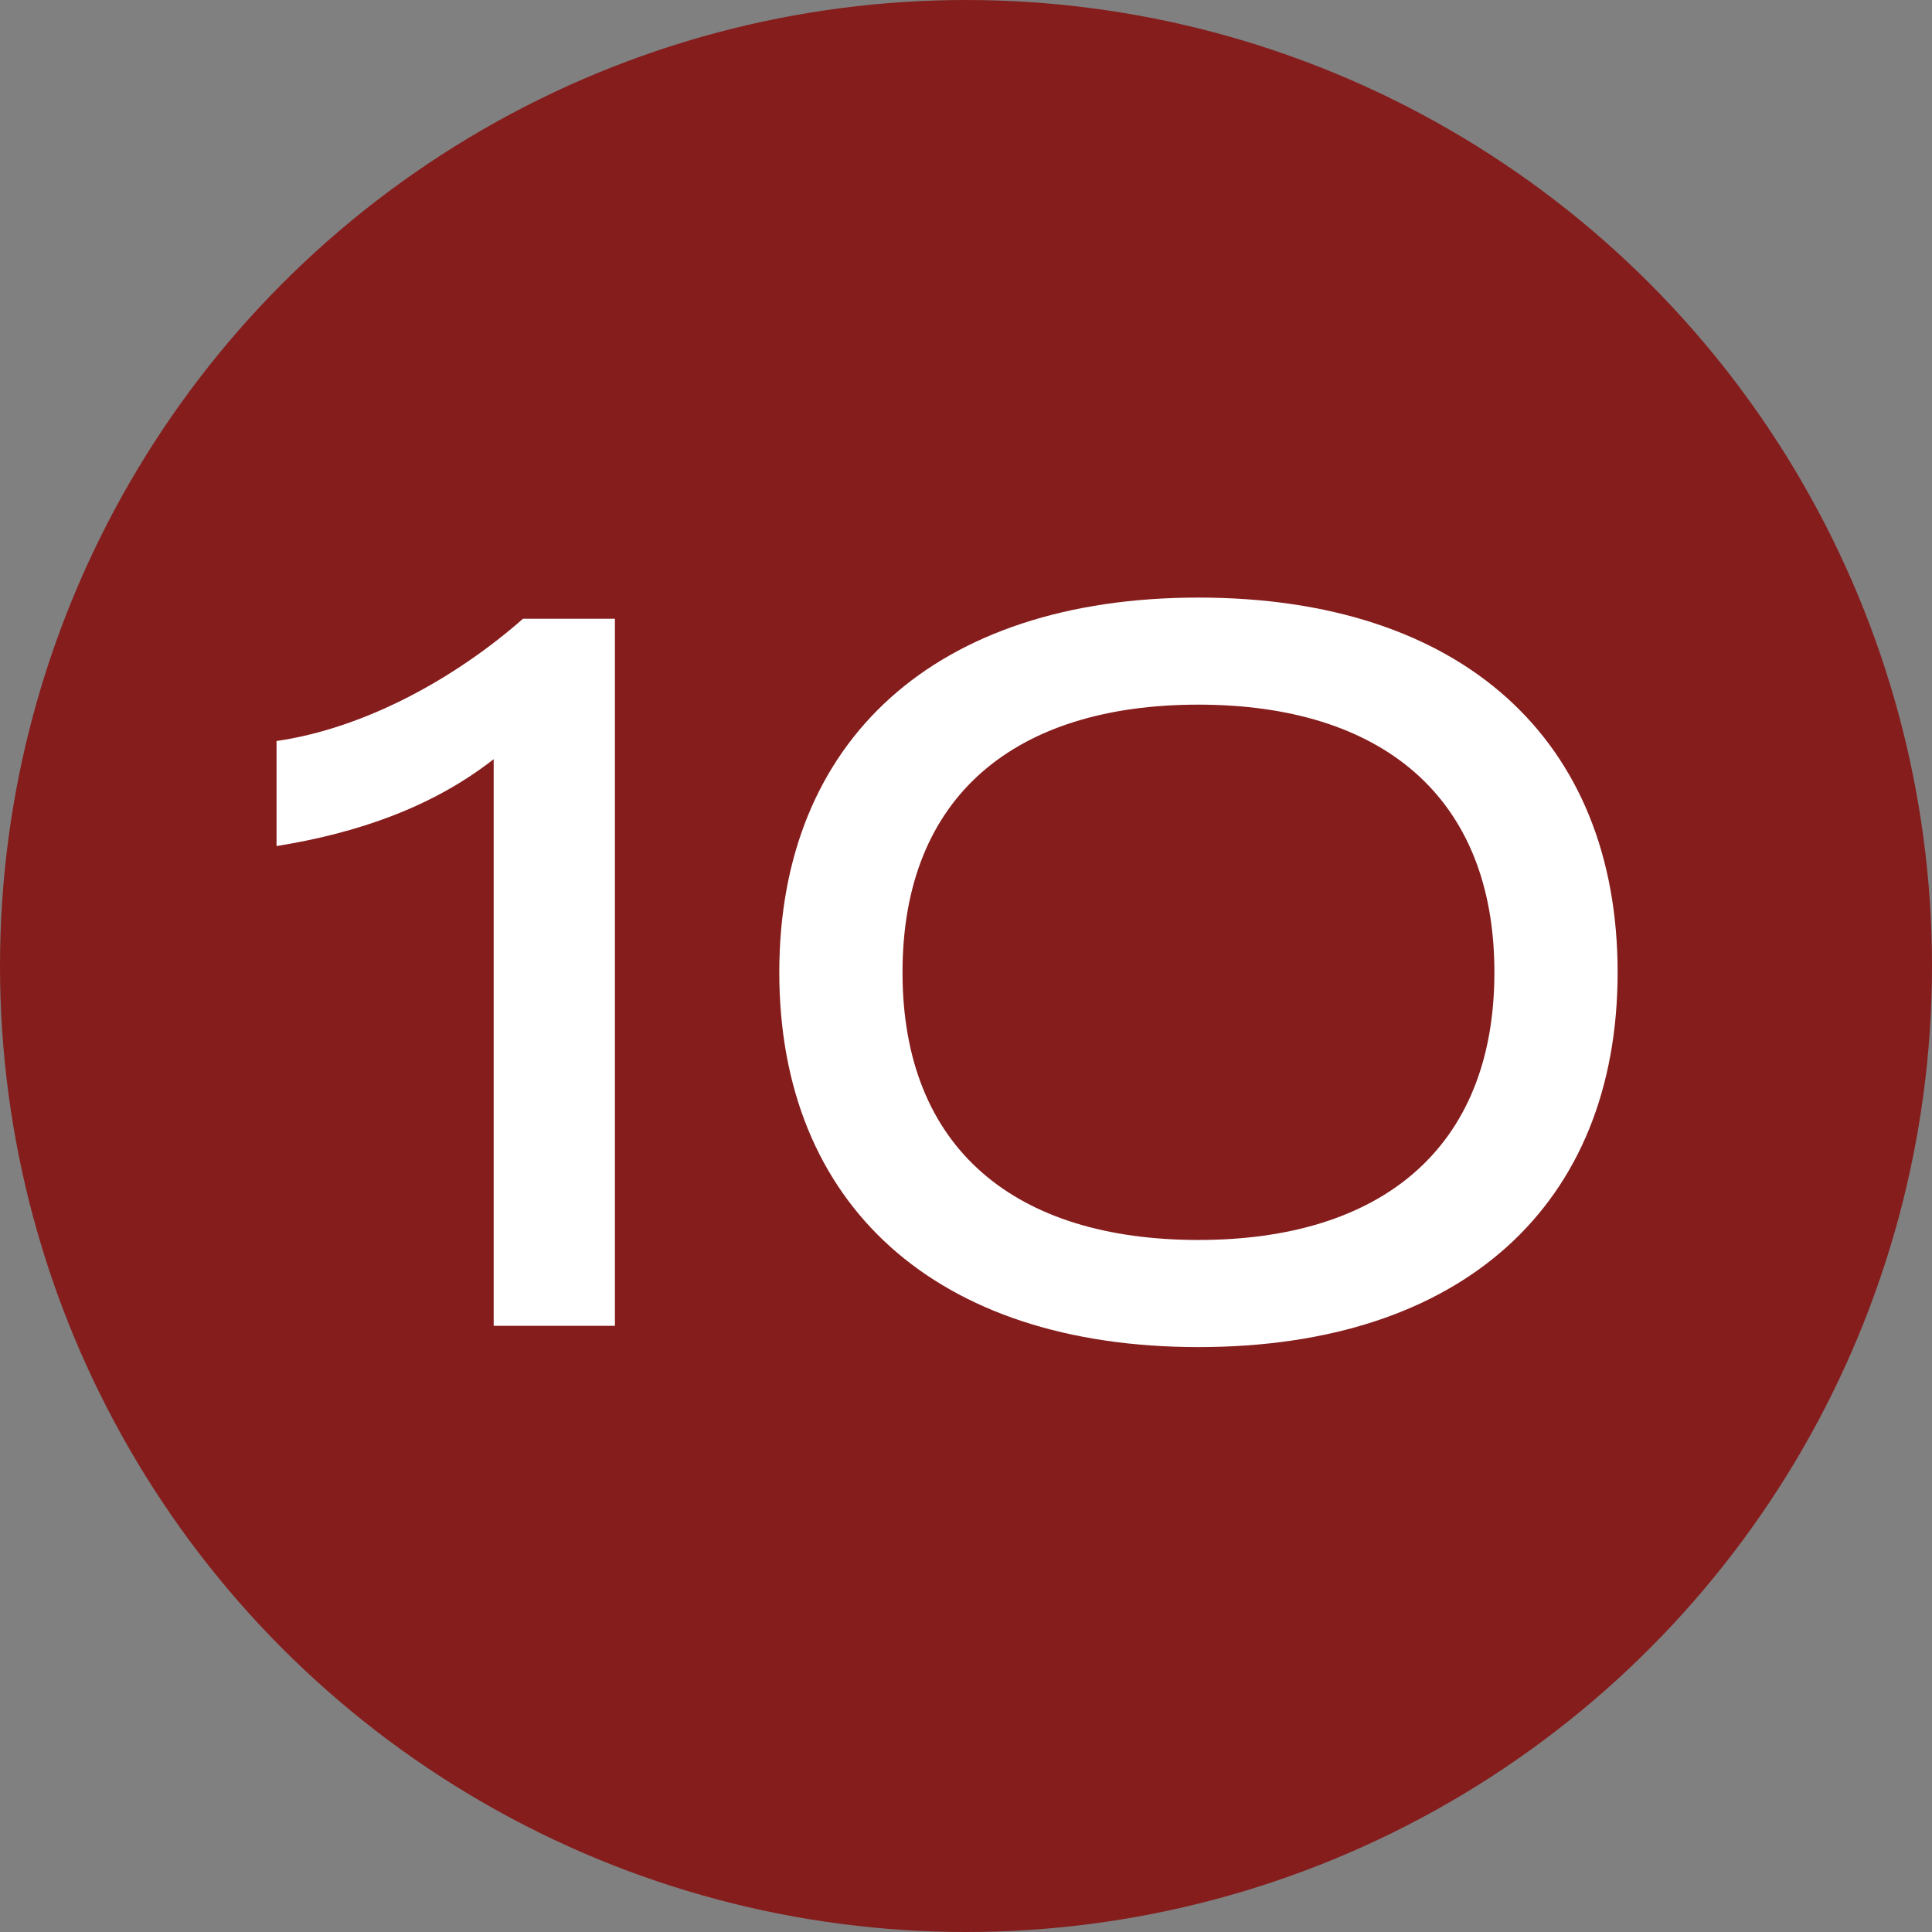
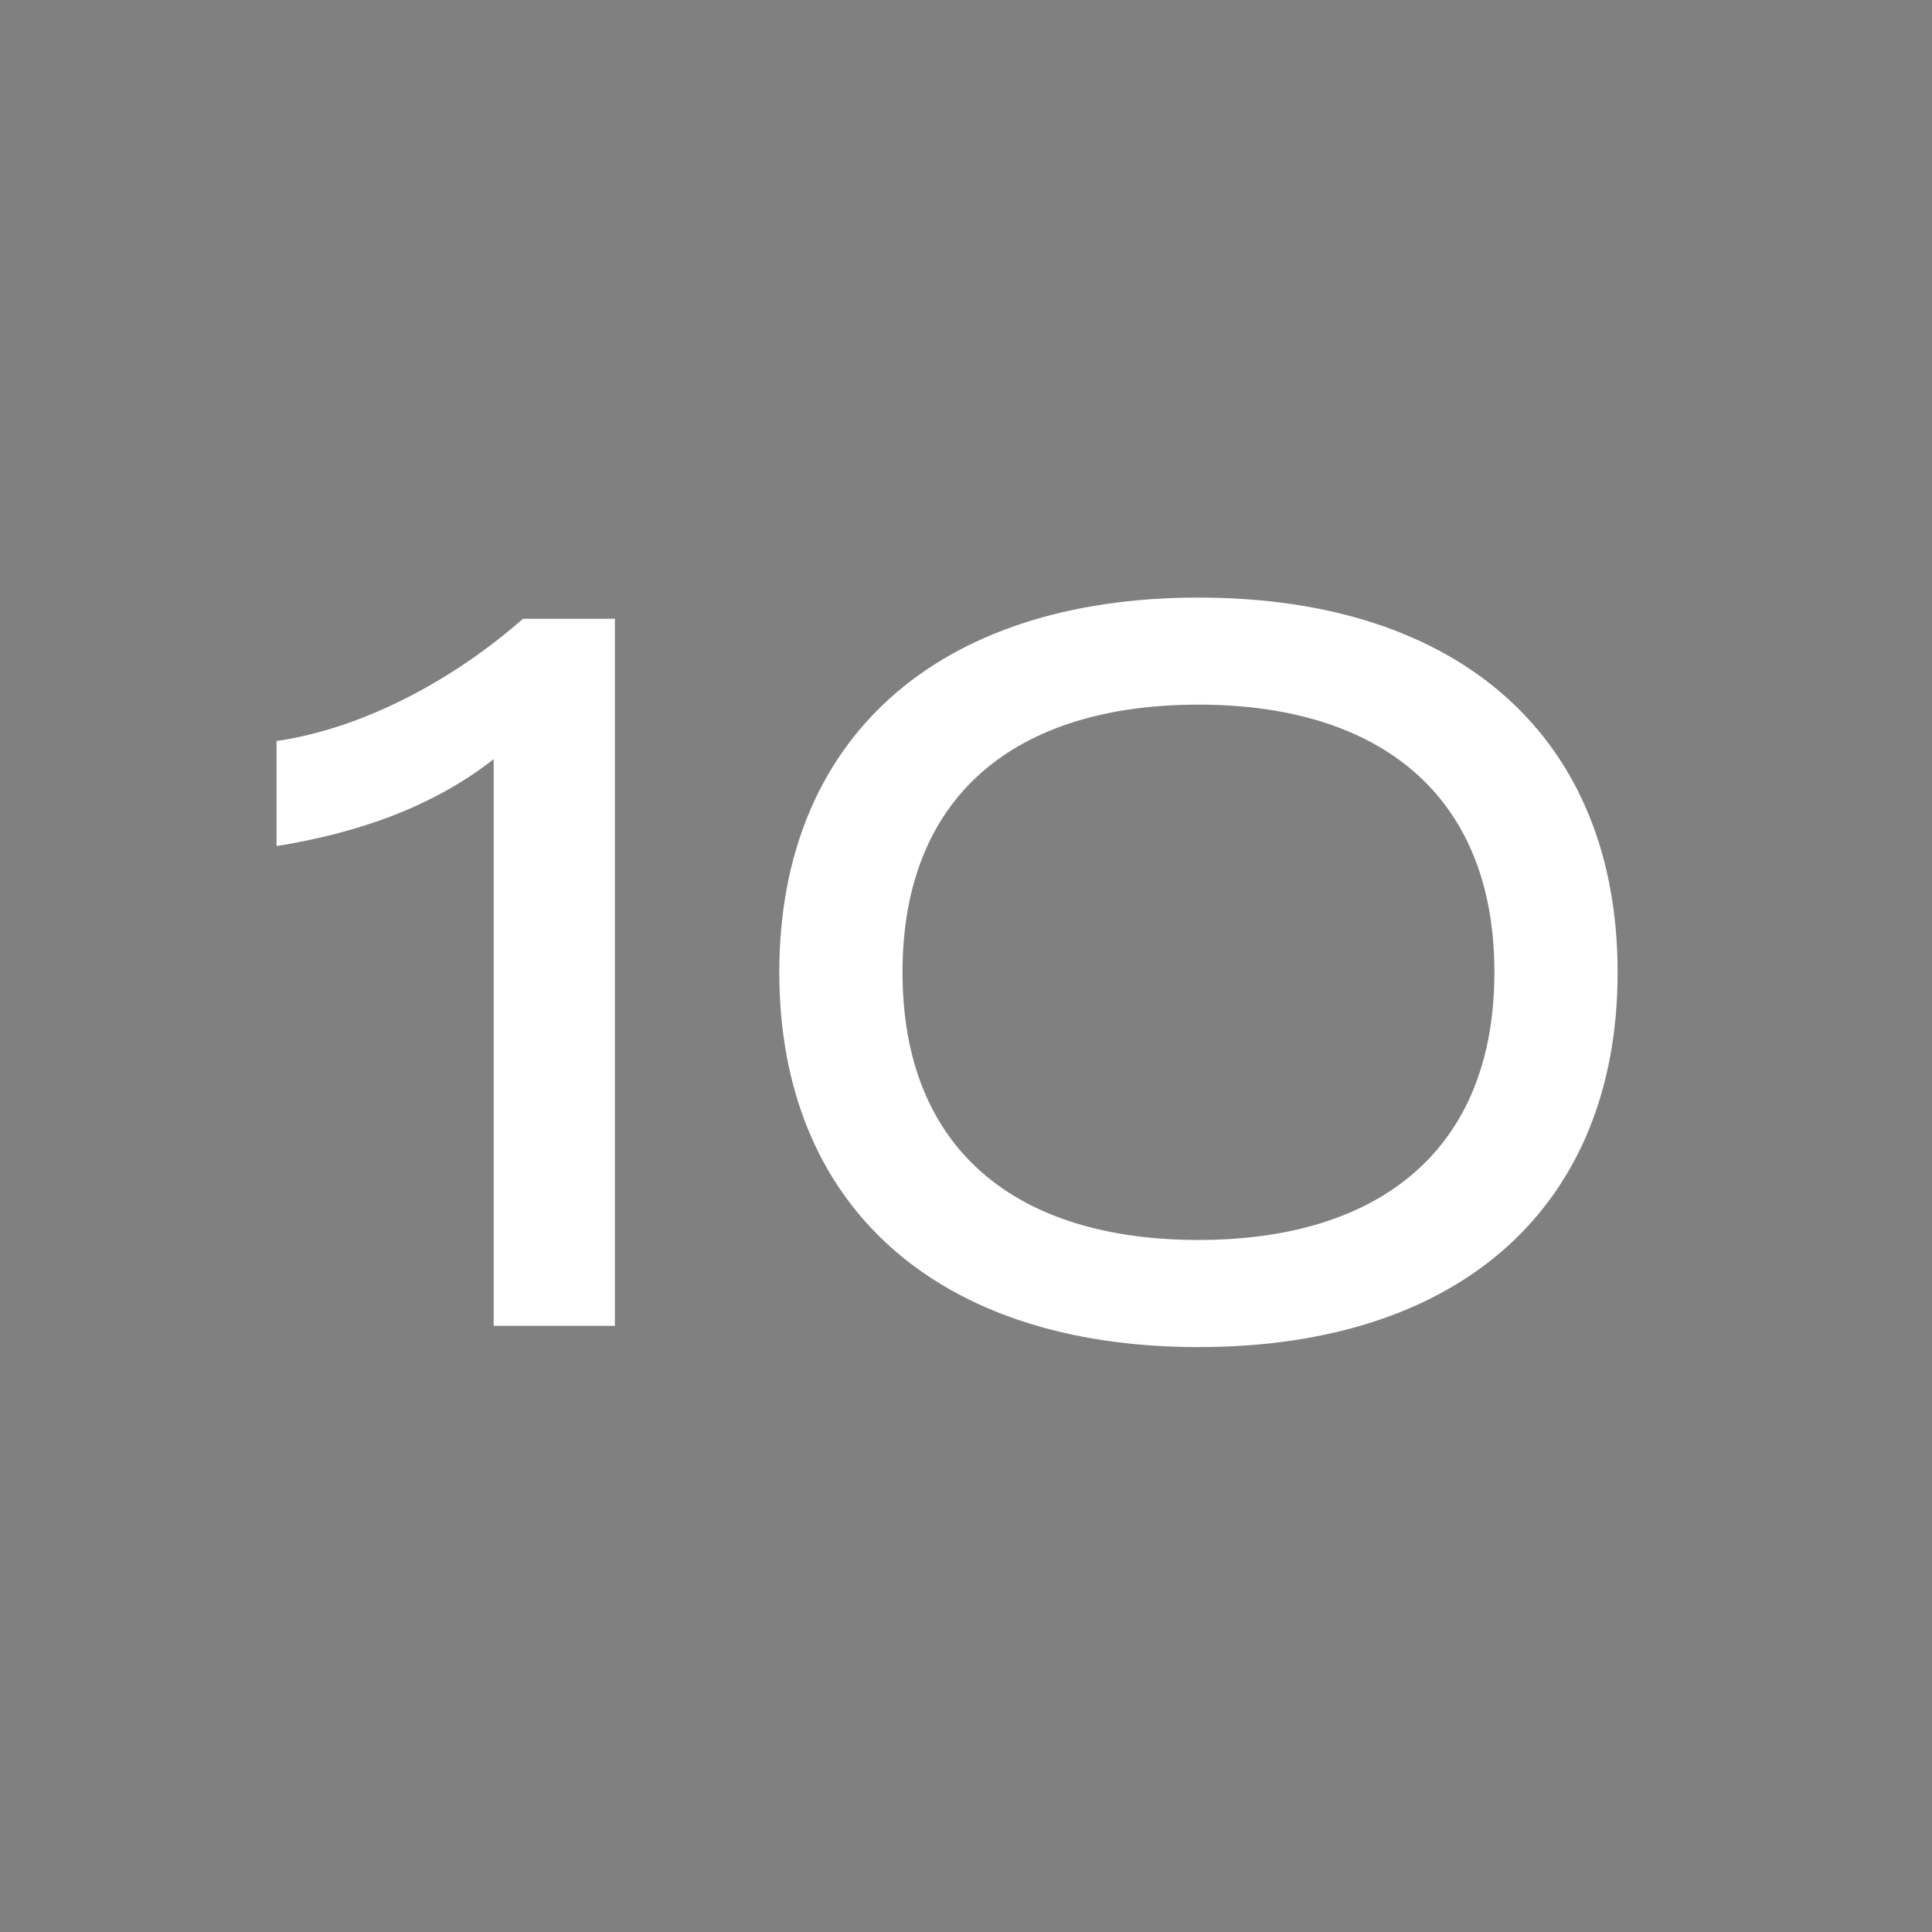
<svg xmlns="http://www.w3.org/2000/svg" width="36" height="36" viewBox="0 0 36 36" fill="none">
  <rect x="0" y="0" width="36" height="36" fill="#808080" stroke="none" />
-   <circle cx="18" cy="18" r="18" fill="#861D1D" />
  <path d="M9.199 24.705V14.146C8.07 15.031 6.677 15.521 5.153 15.765V13.808C6.828 13.563 8.503 12.622 9.745 11.53H11.458V24.705H9.199ZM22.331 25.101C17.438 25.101 14.521 22.447 14.521 18.118C14.521 13.789 17.438 11.135 22.331 11.135C27.244 11.135 30.142 13.789 30.142 18.118C30.142 22.447 27.244 25.101 22.331 25.101ZM22.331 23.105C25.719 23.105 27.846 21.412 27.846 18.118C27.846 14.824 25.719 13.13 22.331 13.13C18.925 13.13 16.817 14.824 16.817 18.118C16.817 21.412 18.925 23.105 22.331 23.105Z" fill="white" />
</svg>